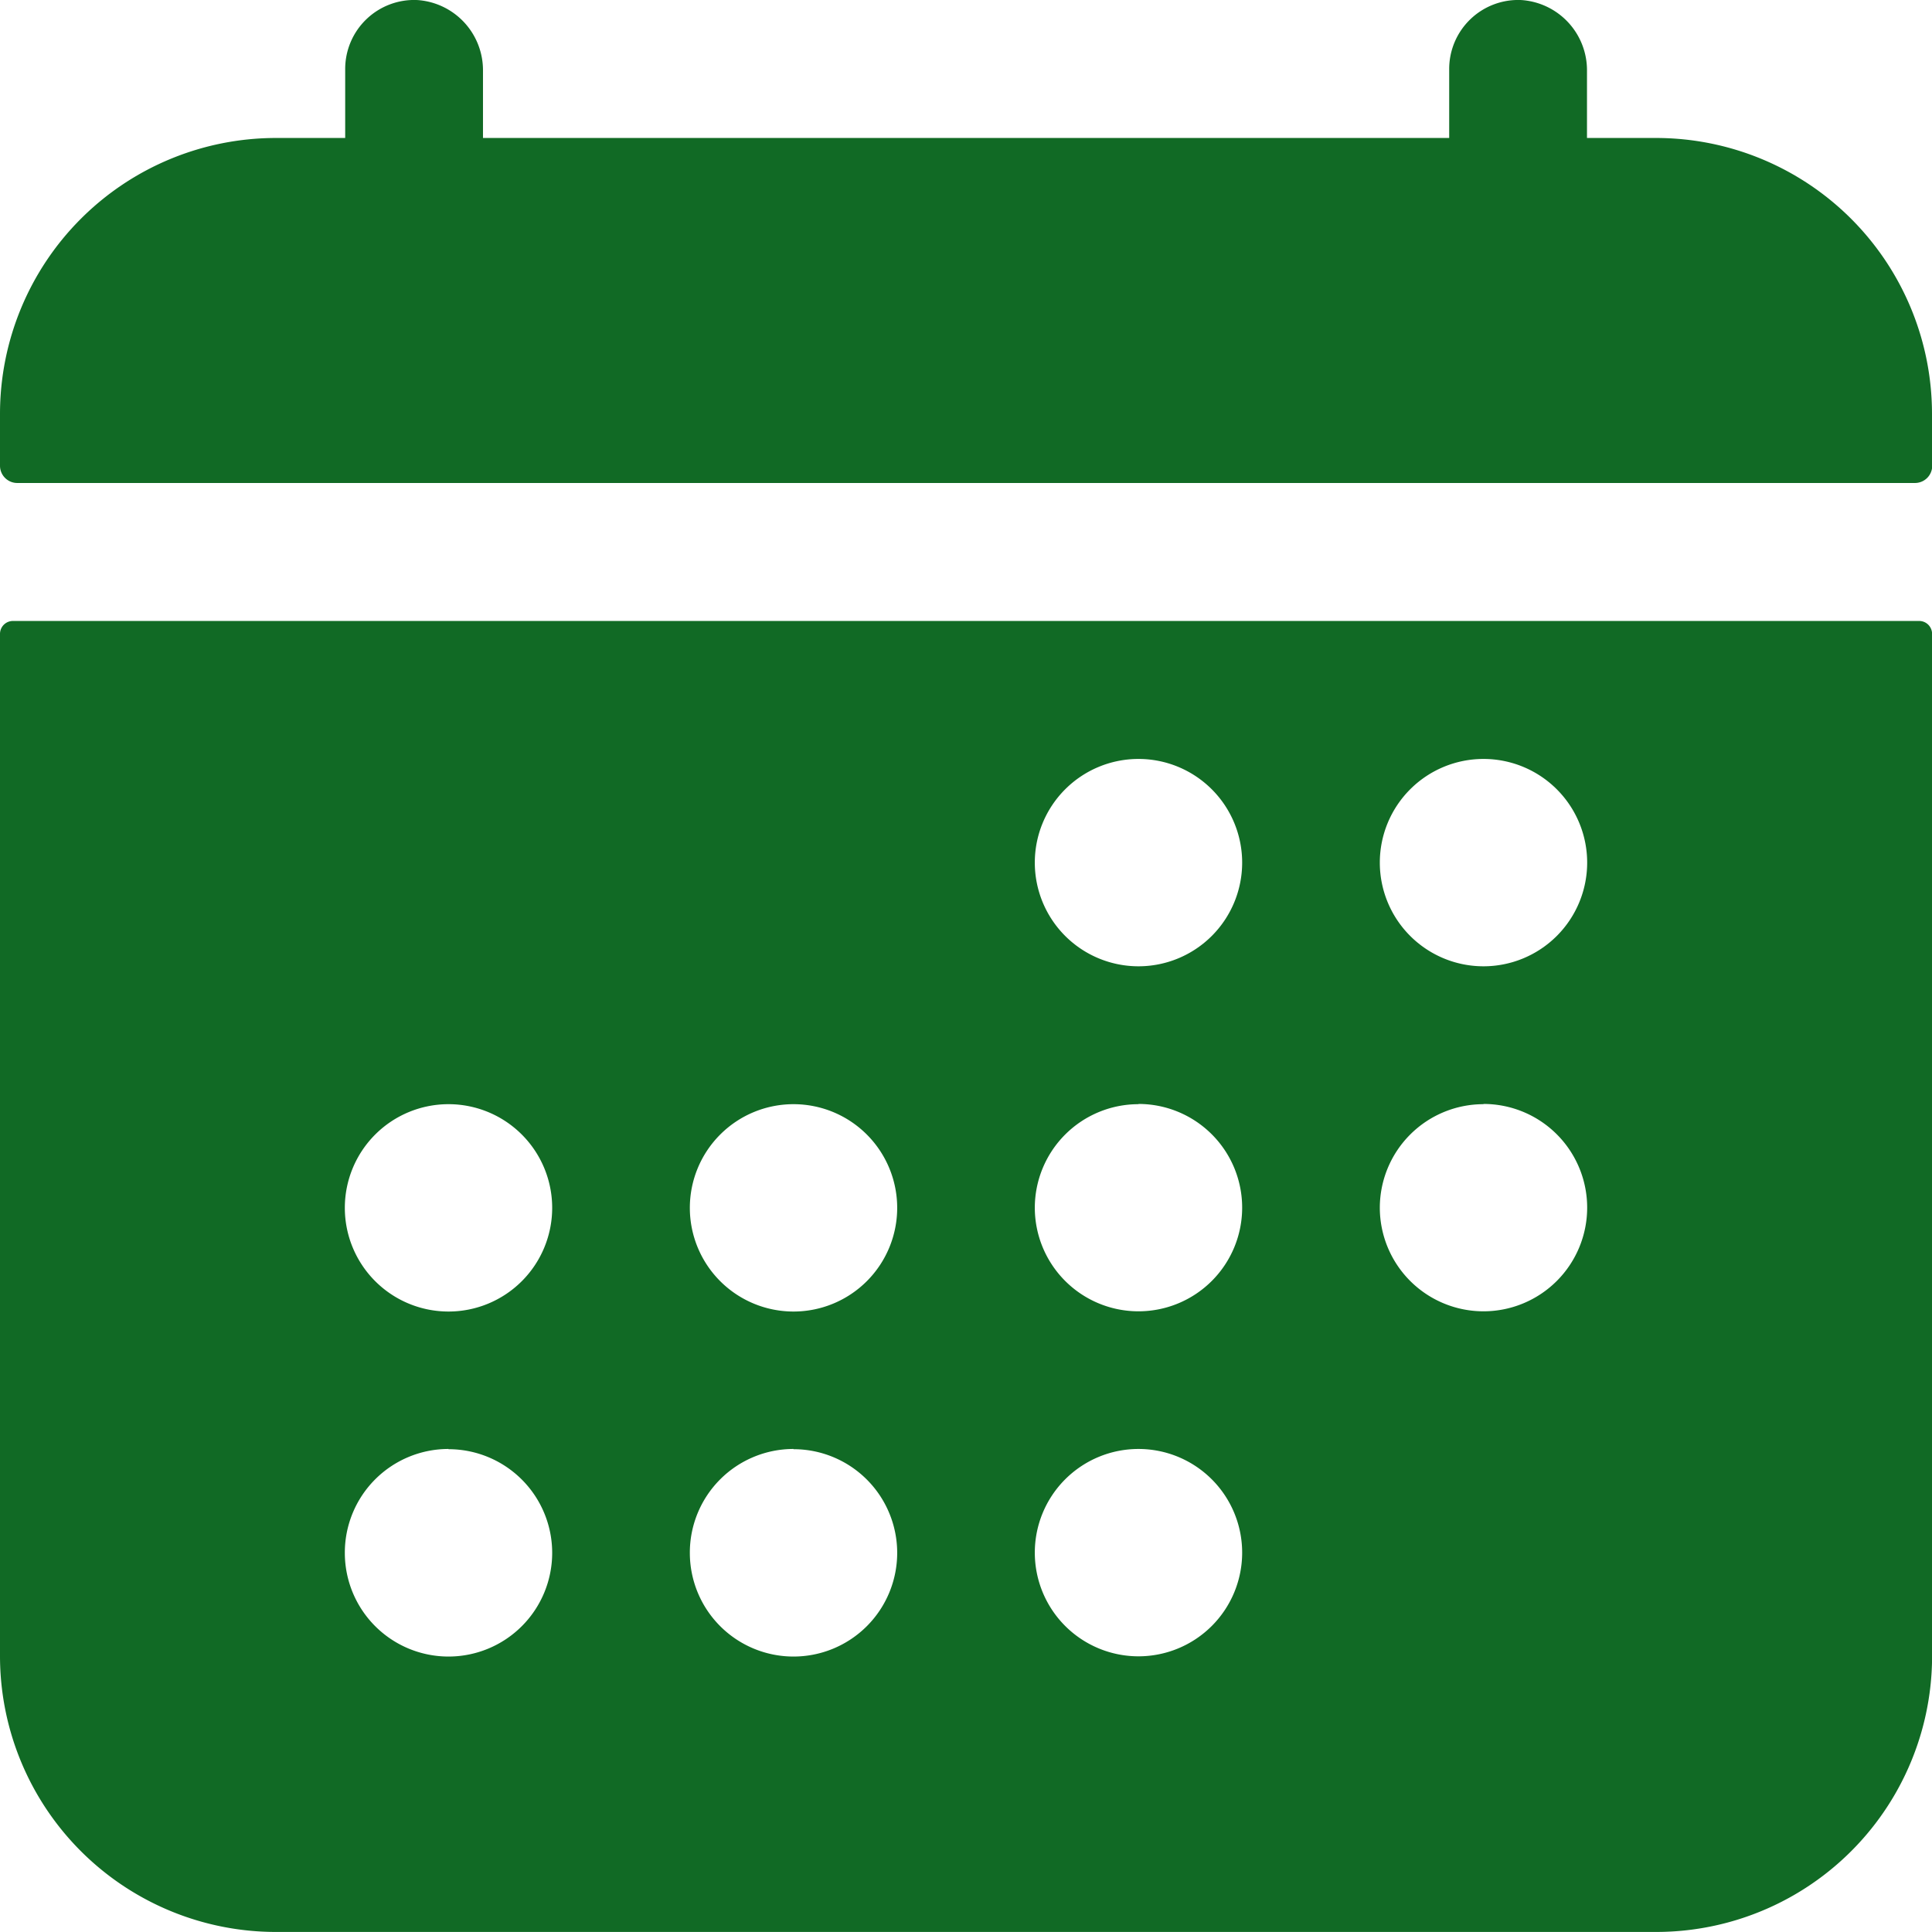
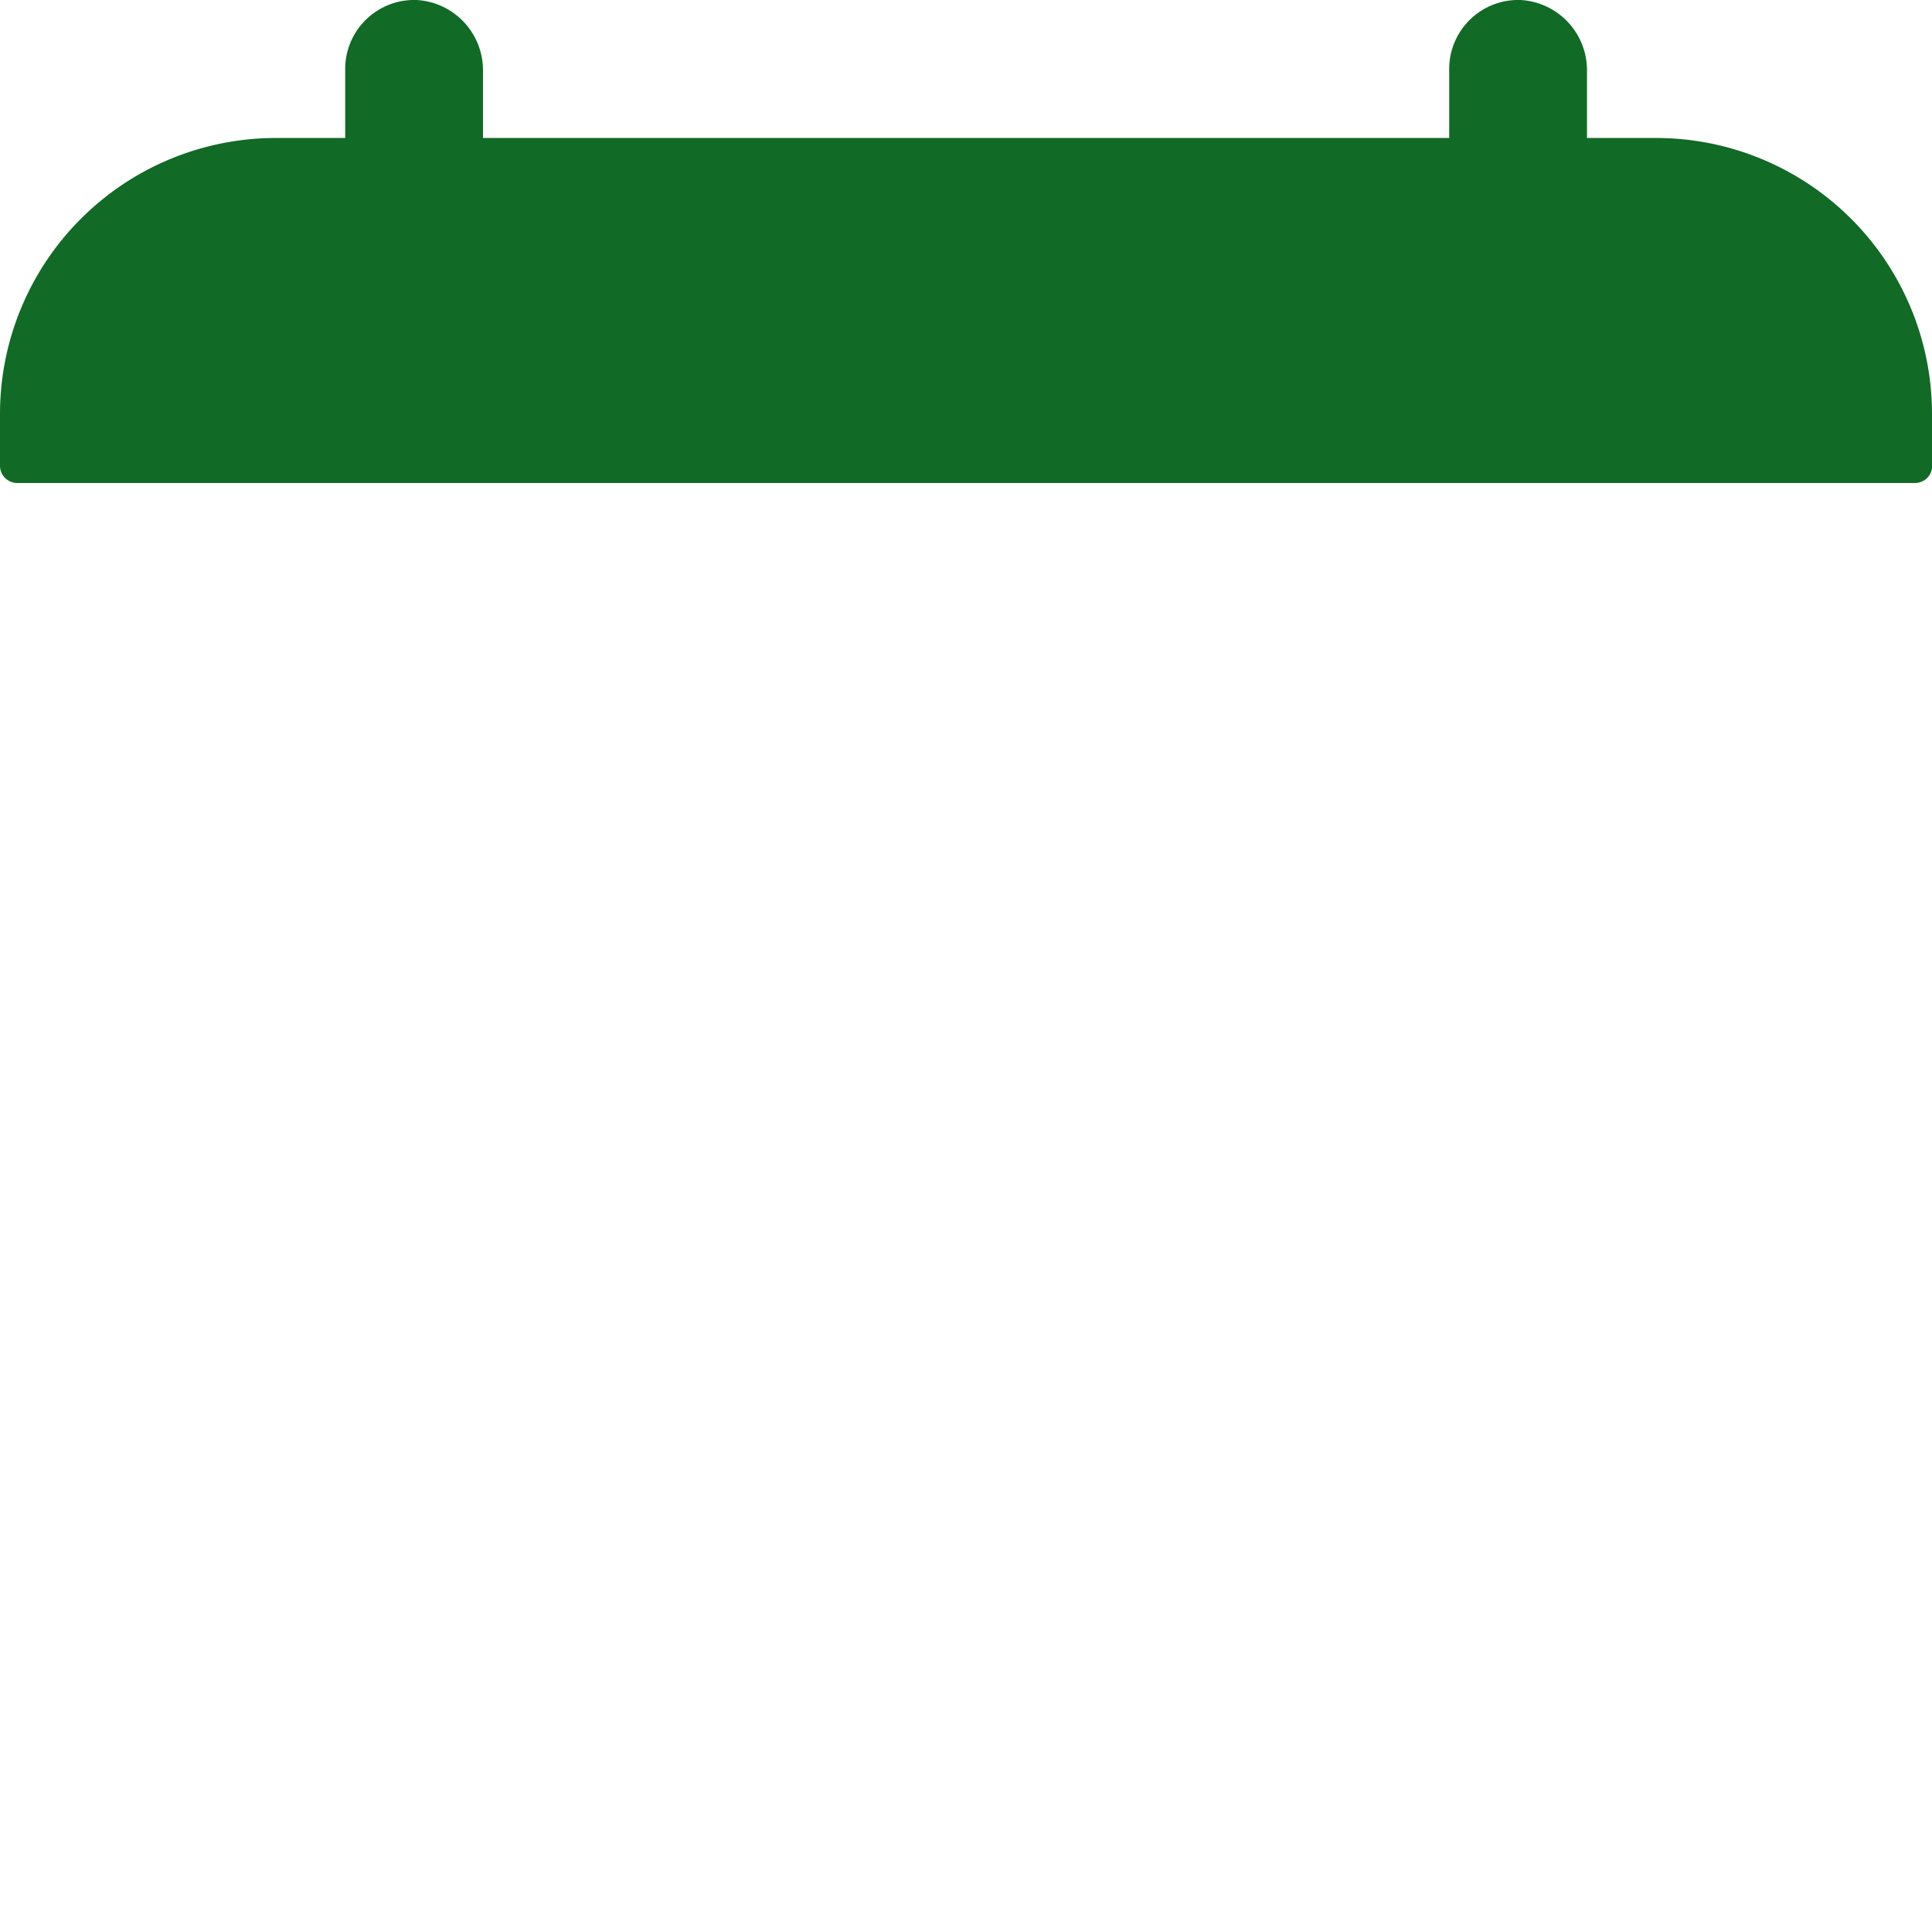
<svg xmlns="http://www.w3.org/2000/svg" width="42.861" height="42.861" viewBox="0 0 42.861 42.861">
  <g id="calendar" transform="translate(-12.16 -12.161)">
    <path id="Path_310" data-name="Path 310" d="M55.021,21.345A6.123,6.123,0,0,0,48.9,15.222H47.367V13.734a1.561,1.561,0,0,0-1.457-1.572,1.531,1.531,0,0,0-1.6,1.529v1.531H22.875V13.734a1.561,1.561,0,0,0-1.457-1.572,1.531,1.531,0,0,0-1.6,1.529v1.531H18.283a6.123,6.123,0,0,0-6.123,6.123v1.148a.383.383,0,0,0,.383.383h42.1a.383.383,0,0,0,.383-.383Z" transform="translate(0)" fill="#116a25" />
-     <path id="Path_311" data-name="Path 311" d="M12.16,89.841a6.123,6.123,0,0,0,6.123,6.123H48.9a6.123,6.123,0,0,0,6.123-6.123V67.167a.287.287,0,0,0-.287-.287H12.447a.287.287,0,0,0-.287.287Zm32.911-19.9a2.3,2.3,0,1,1-2.3,2.3A2.3,2.3,0,0,1,45.071,69.941Zm0,7.654a2.3,2.3,0,1,1-2.3,2.3A2.3,2.3,0,0,1,45.071,77.6Zm-7.654-7.654a2.3,2.3,0,1,1-2.3,2.3A2.3,2.3,0,0,1,37.417,69.941Zm0,7.654a2.3,2.3,0,1,1-2.3,2.3A2.3,2.3,0,0,1,37.417,77.6Zm0,7.654a2.3,2.3,0,1,1-2.3,2.3A2.3,2.3,0,0,1,37.417,85.249ZM29.764,77.6a2.3,2.3,0,1,1-2.3,2.3A2.3,2.3,0,0,1,29.764,77.6Zm0,7.654a2.3,2.3,0,1,1-2.3,2.3A2.3,2.3,0,0,1,29.764,85.249ZM22.11,77.6a2.3,2.3,0,1,1-2.3,2.3A2.3,2.3,0,0,1,22.11,77.6Zm0,7.654a2.3,2.3,0,1,1-2.3,2.3A2.3,2.3,0,0,1,22.11,85.249Z" transform="translate(0 -40.943)" fill="#116a25" />
  </g>
</svg>